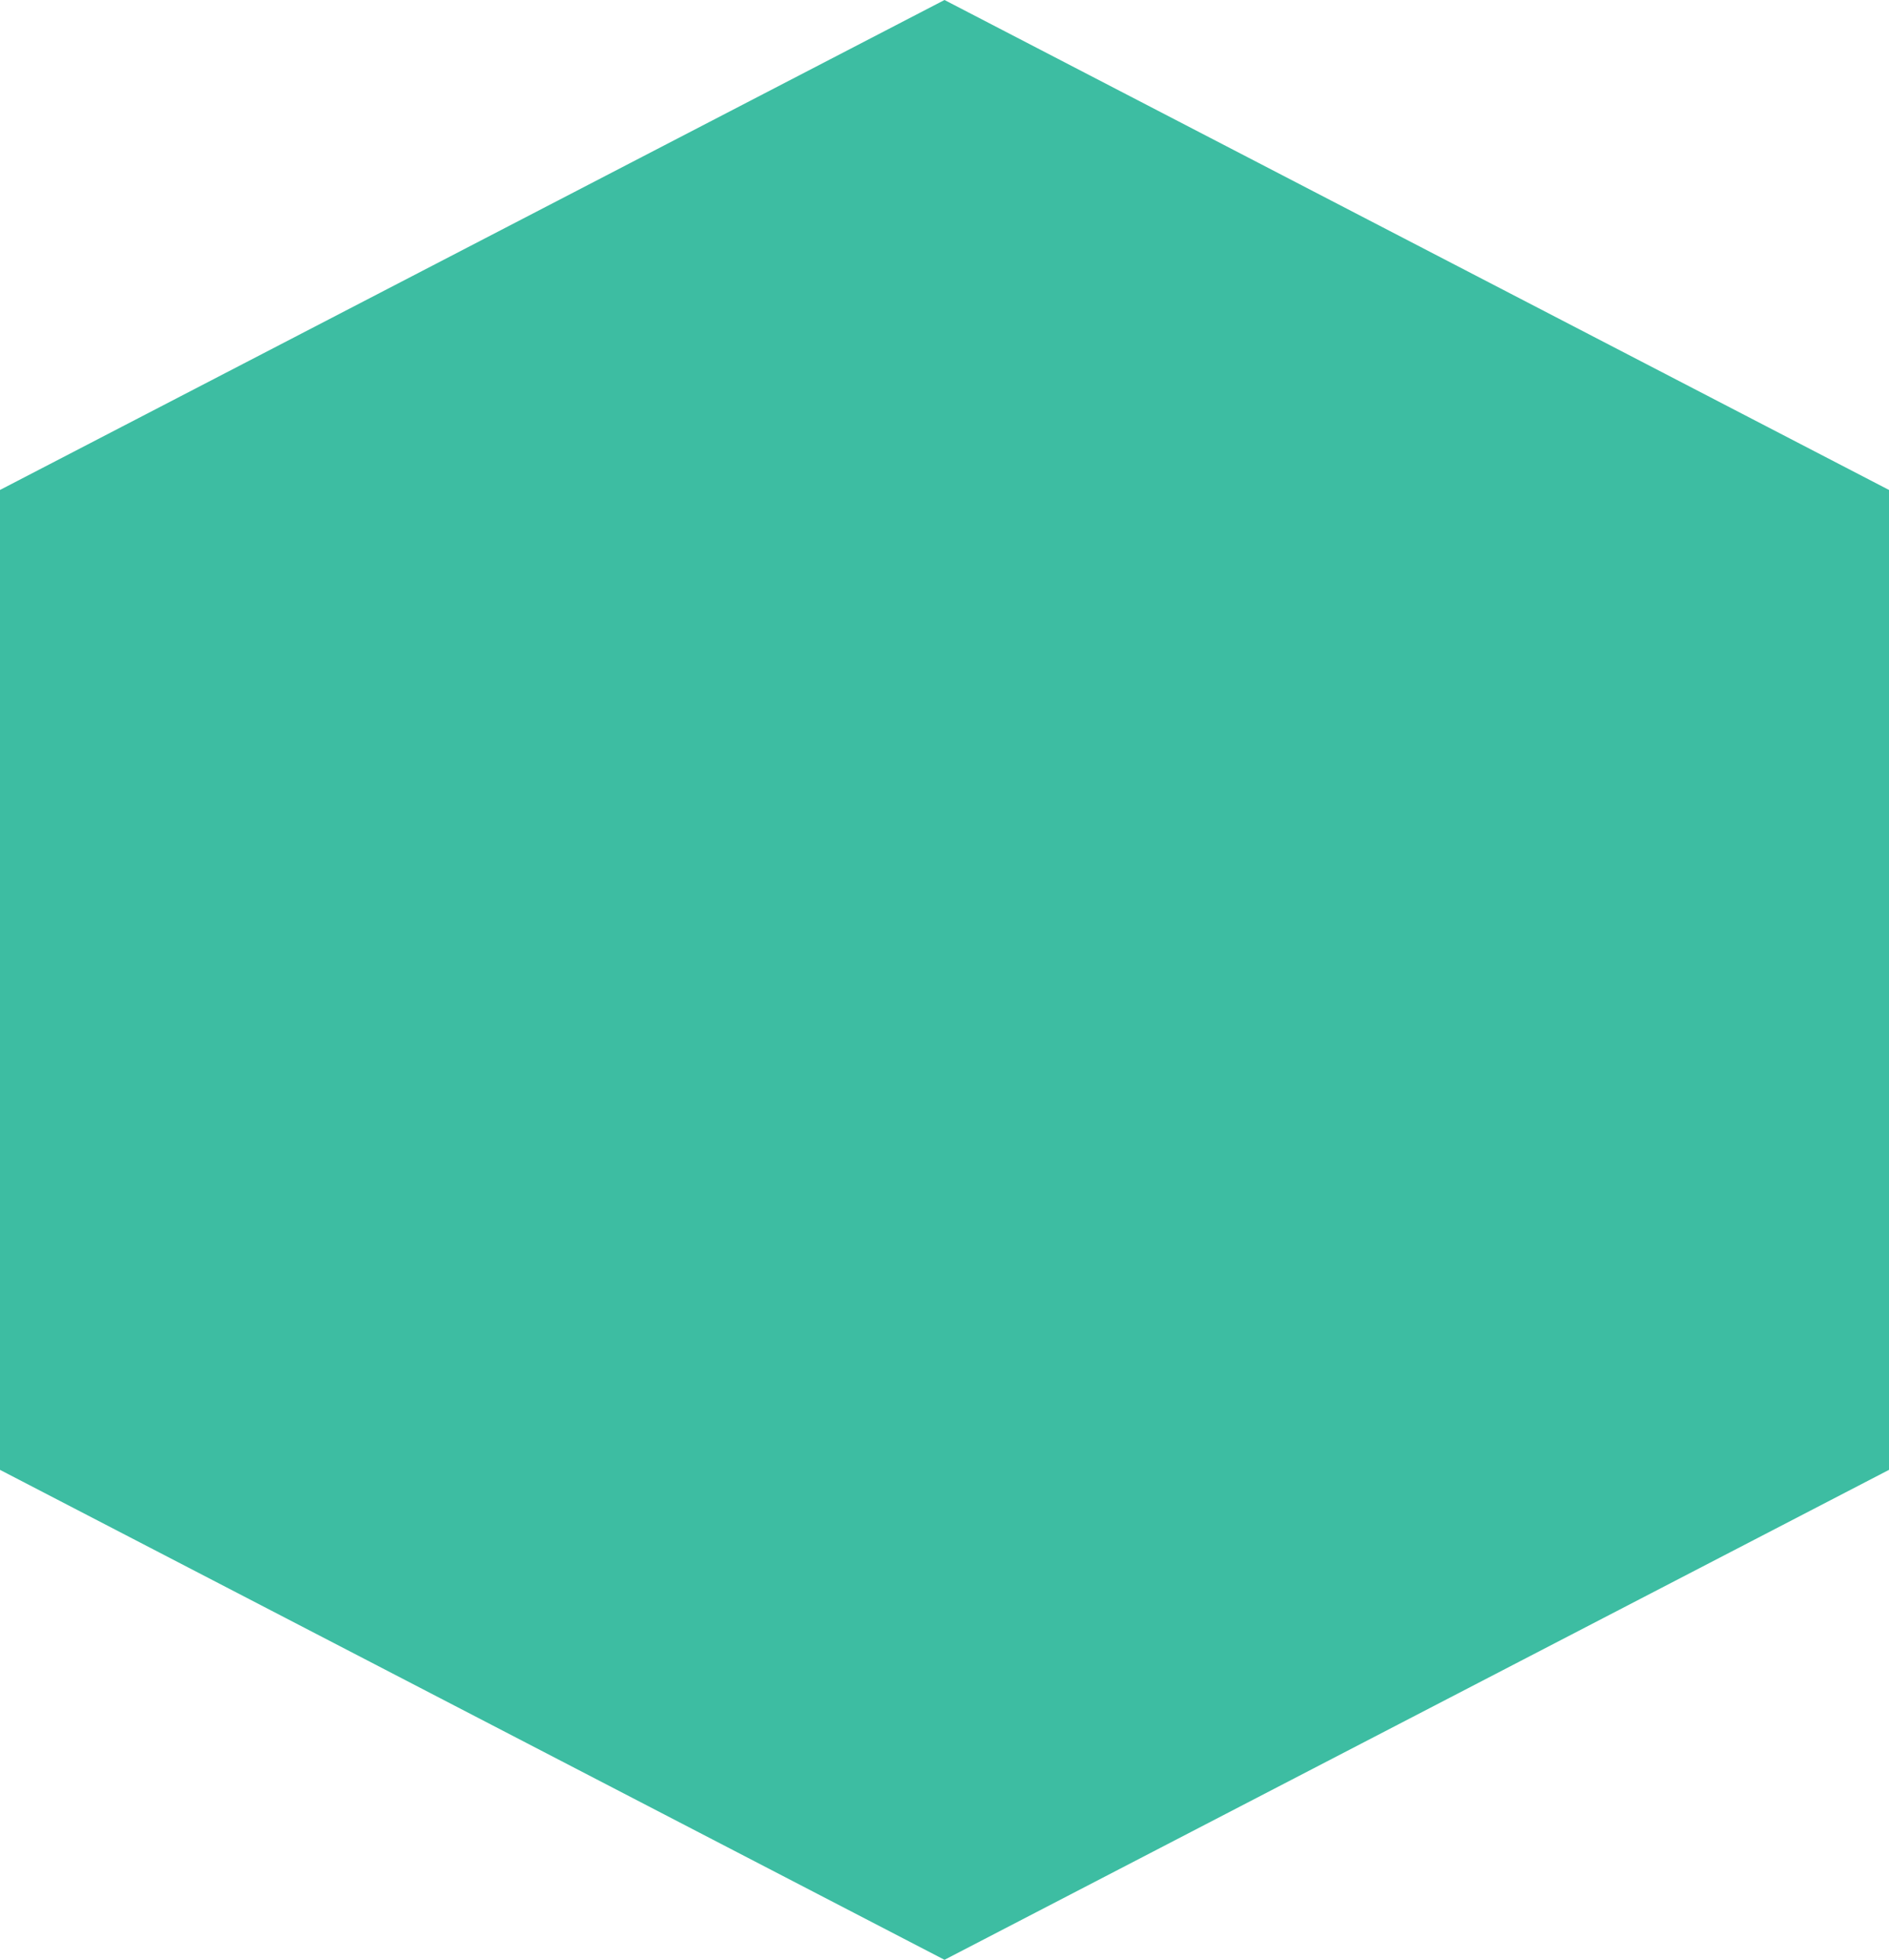
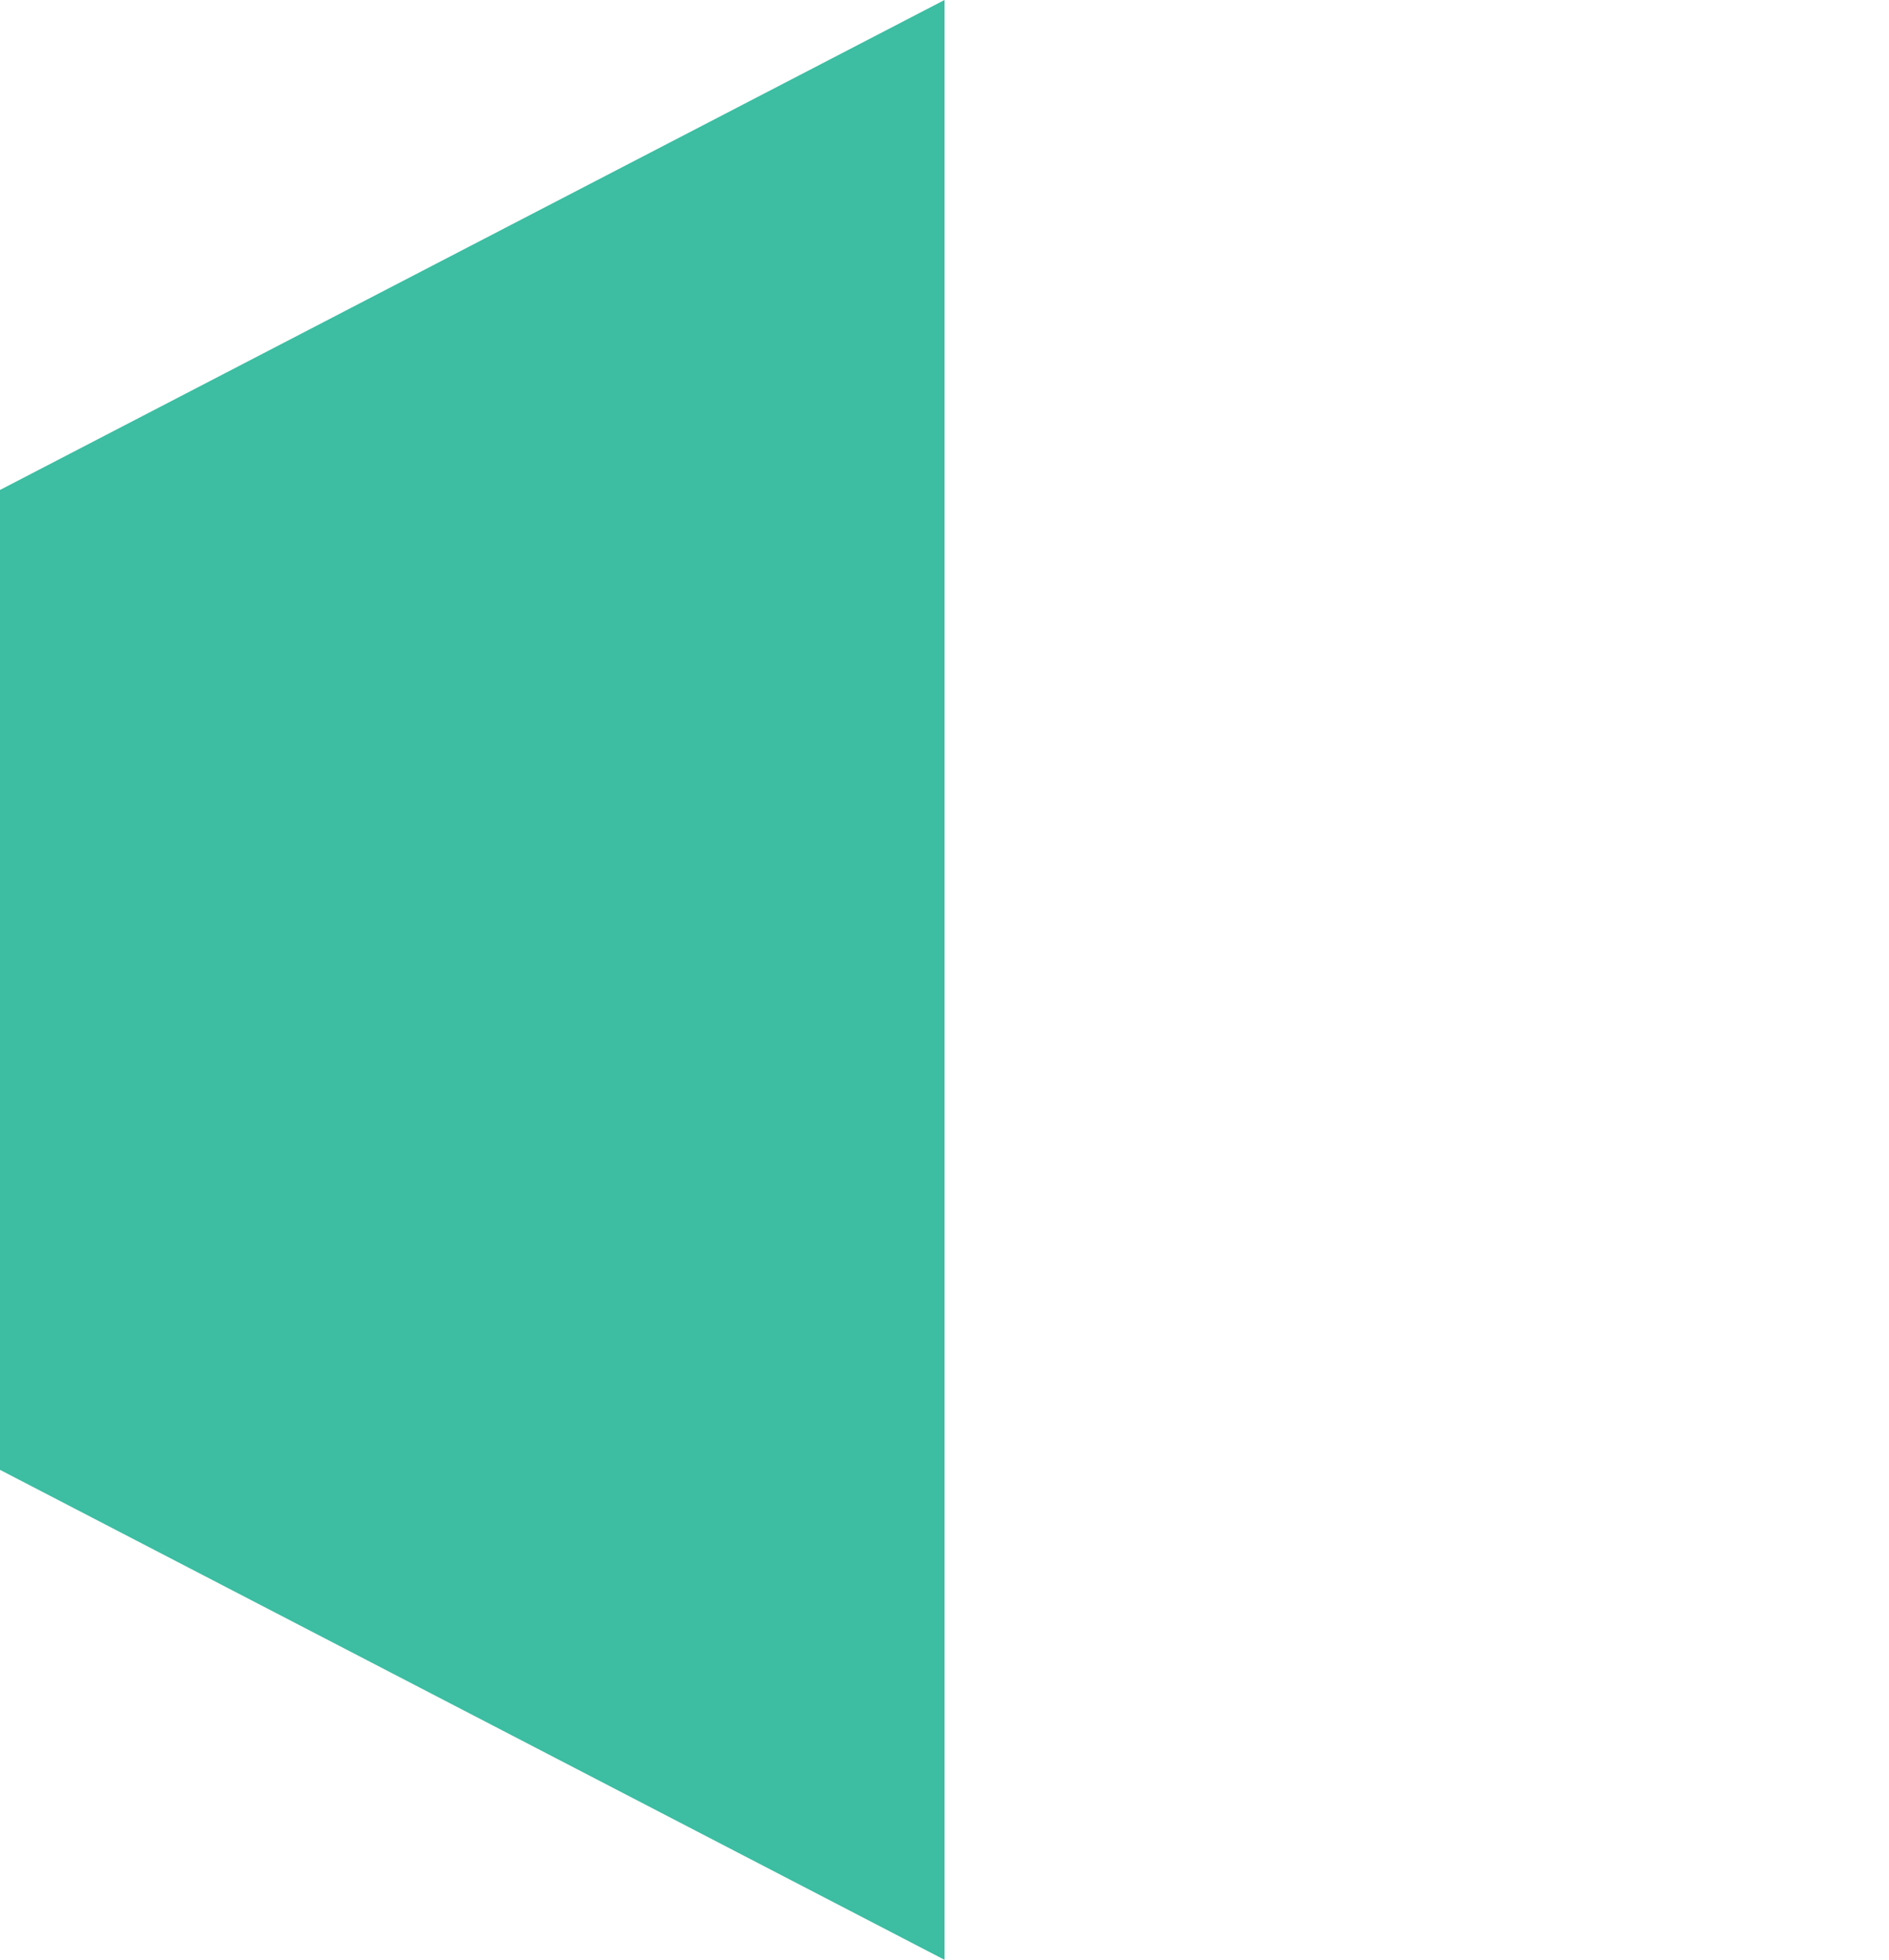
<svg xmlns="http://www.w3.org/2000/svg" width="80" height="83" viewBox="0 0 80 83" fill="none">
-   <path d="M40 0L80 20.75V62.25L40 83L0 62.25V20.75L40 0Z" fill="#3DBDA2" />
+   <path d="M40 0V62.25L40 83L0 62.25V20.75L40 0Z" fill="#3DBDA2" />
</svg>